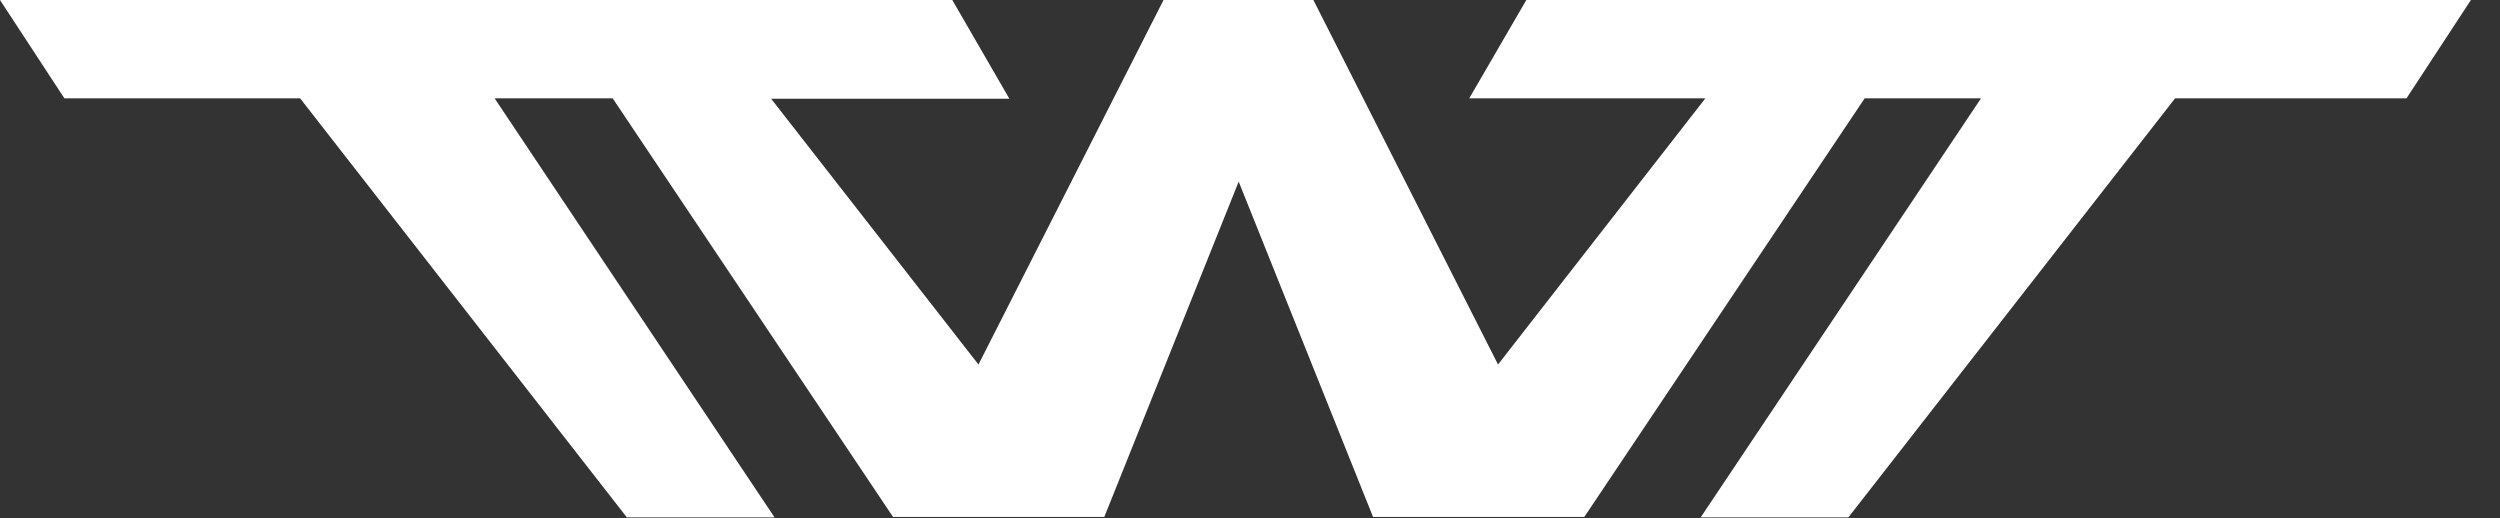
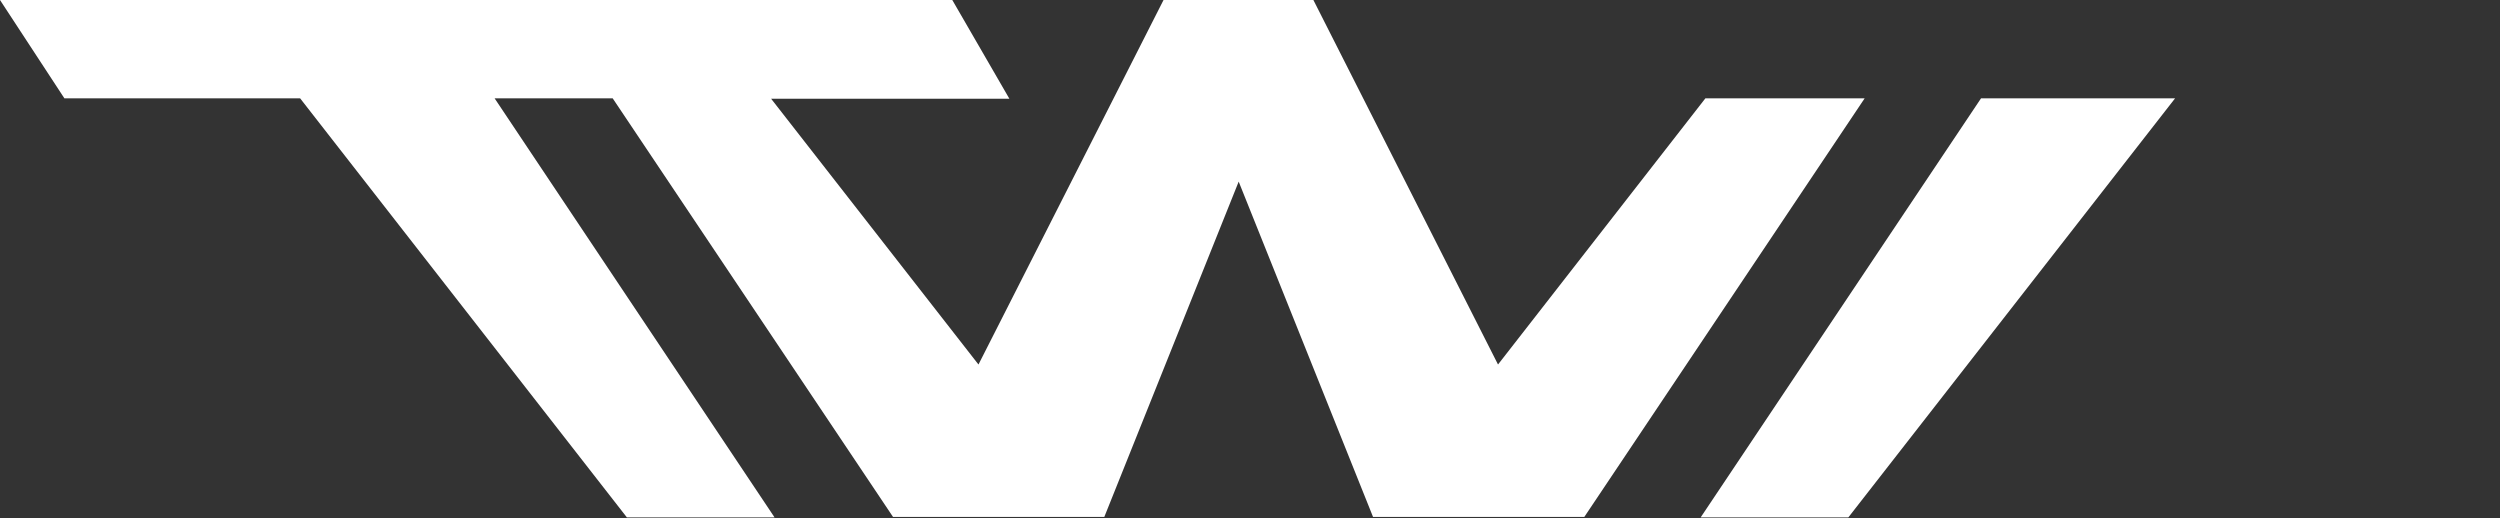
<svg xmlns="http://www.w3.org/2000/svg" width="82" height="17" viewBox="0 0 82 17" fill="none">
  <rect x="0" y="0" width="82" height="17" fill="#333333" stroke="none" />
-   <path fill-rule="evenodd" clip-rule="evenodd" d="M22.772 0H17.927H0L2.112 3.225H9.844L20.561 16.97H25.405L16.223 3.225H20.096L29.292 16.956H36.221L40.629 5.957L45.036 16.956H45.234H51.965L61.161 3.225H64.978L55.782 16.97H60.626L71.343 3.225H78.933L81.046 0H63.316H58.471H50.064L48.191 3.225H55.937L49.135 11.956L43.079 0H38.234H38.164L32.094 11.956L25.293 3.239H33.108L31.235 0H22.772Z" fill="white" />
+   <path fill-rule="evenodd" clip-rule="evenodd" d="M22.772 0H17.927H0L2.112 3.225H9.844L20.561 16.97H25.405L16.223 3.225H20.096L29.292 16.956H36.221L40.629 5.957L45.036 16.956H45.234H51.965L61.161 3.225H64.978L55.782 16.97H60.626L71.343 3.225H78.933H63.316H58.471H50.064L48.191 3.225H55.937L49.135 11.956L43.079 0H38.234H38.164L32.094 11.956L25.293 3.239H33.108L31.235 0H22.772Z" fill="white" />
</svg>